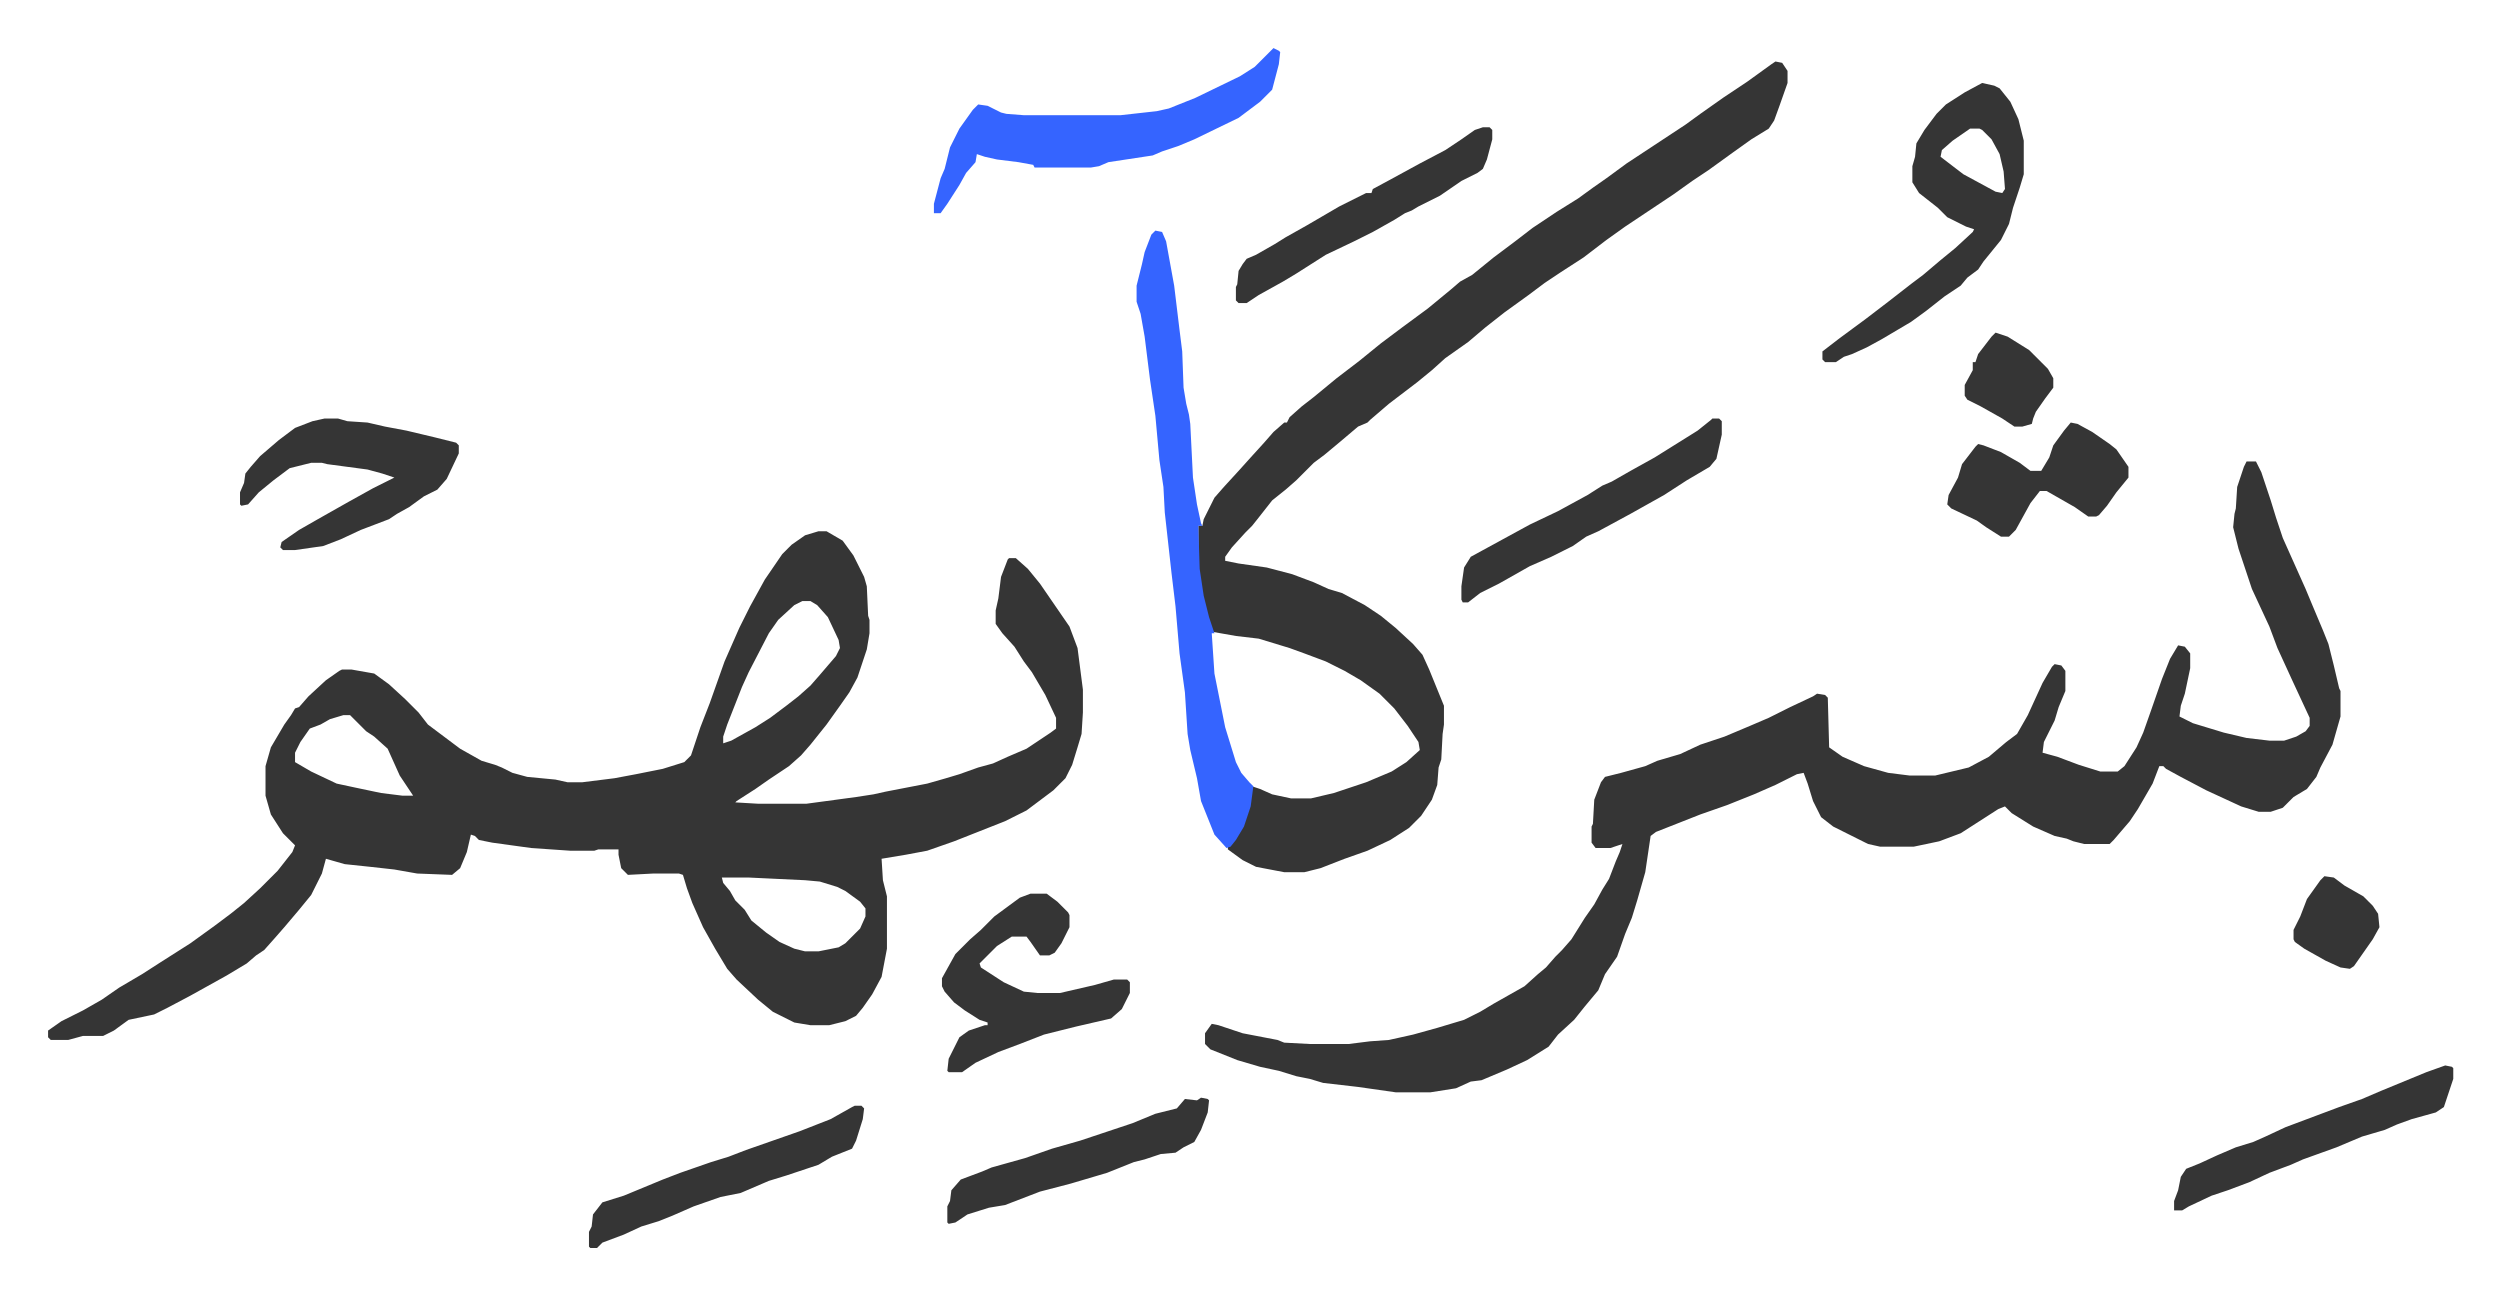
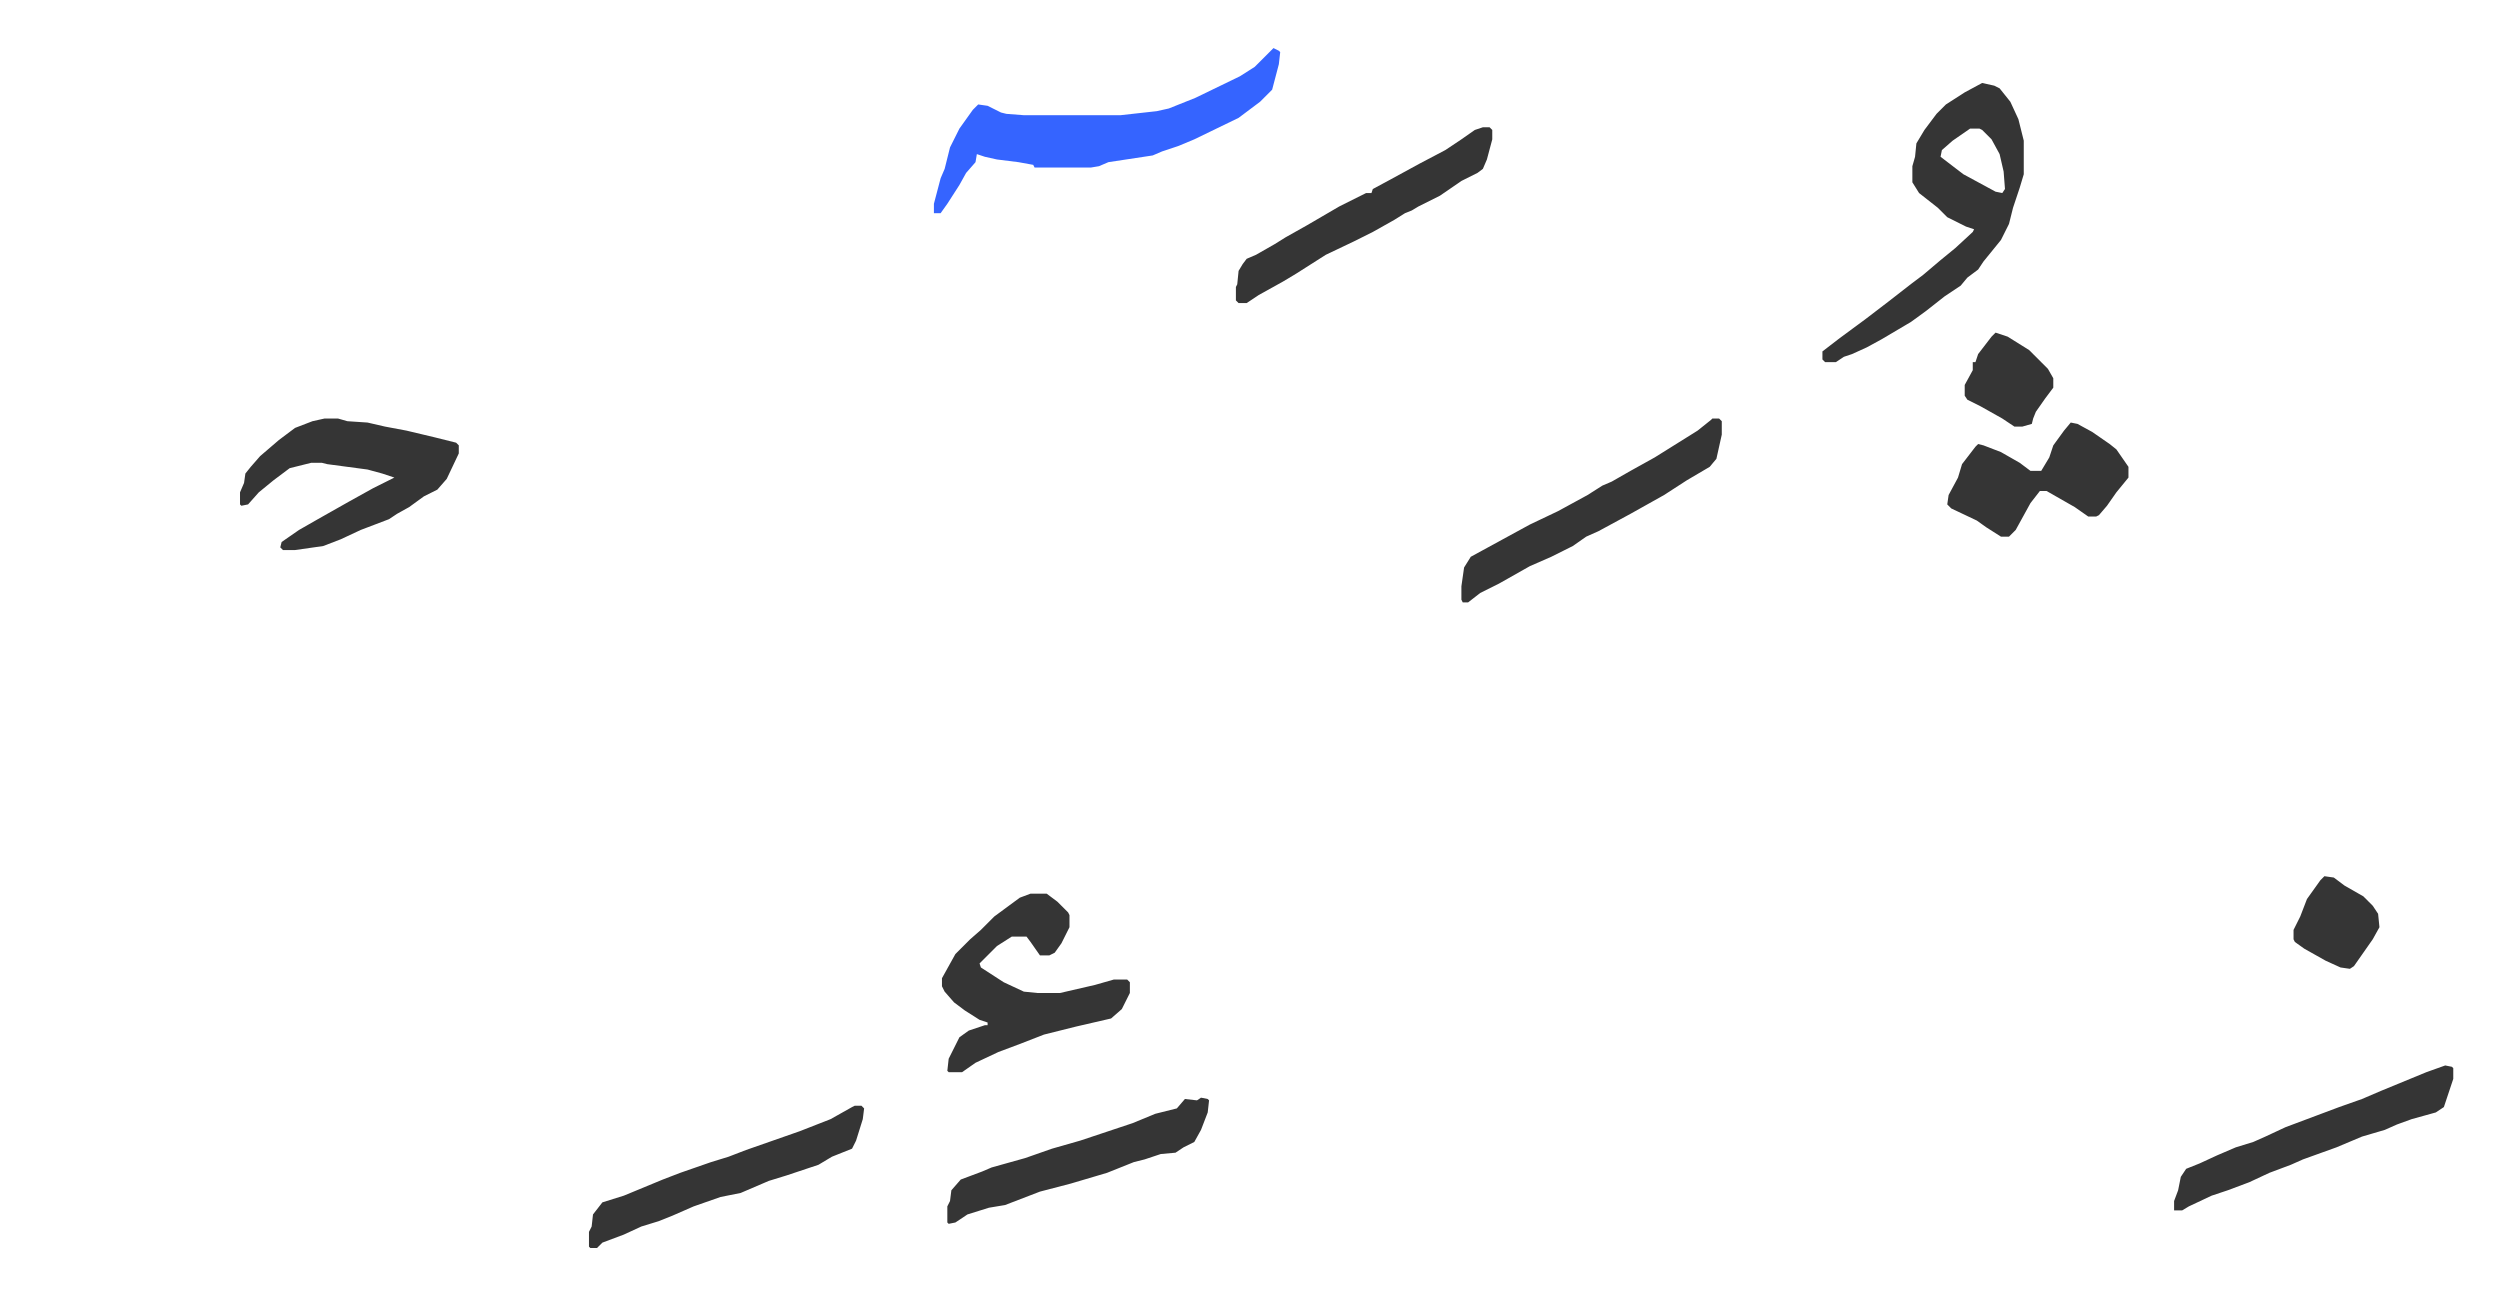
<svg xmlns="http://www.w3.org/2000/svg" role="img" viewBox="-35.82 342.18 1862.64 964.64">
-   <path fill="#353535" id="rule_normal" d="M574 738h6l12 7 8 11 8 16 2 7 1 22 1 3v10l-2 12-7 21-6 11-7 10-10 14-12 15-7 8-9 8-15 10-10 7-14 9-1 1 17 1h36l37-5 13-2 9-2 31-6 14-4 10-3 14-5 11-3 11-5 14-6 18-12 4-3v-8l-8-17-10-17-6-8-7-11-9-10-5-7v-10l2-9 2-16 5-13 1-1h5l9 8 9 11 11 16 11 16 6 16 4 31v17l-1 16-3 10-4 13-5 10-9 9-20 15-16 8-38 15-20 7-16 3-18 3 1 16 3 12v39l-4 21-7 13-7 10-5 6-8 4-12 3h-14l-12-2-16-8-11-9-16-15-7-8-9-15-9-16-8-18-4-11-3-10-3-1h-19l-19 1-5-5-2-10v-4h-15l-3 1h-18l-29-2-29-4-10-2-3-3-3-1-3 13-5 12-6 5-26-1-17-3-18-2-19-2-14-4-3 11-8 16-9 11-11 13-7 8-8 9-6 4-7 6-15 9-27 15-17 9-10 5-19 4-11 8-8 4H26l-11 3H2l-2-2v-5l10-7 16-8 14-8 13-9 17-10 14-9 22-14 18-13 12-9 10-8 12-11 13-13 11-14 2-5-9-9-9-14-4-14v-22l4-14 10-17 5-7 3-5 3-1 7-8 13-12 10-7 2-1h7l17 3 11 8 12 11 10 10 7 9 12 9 12 9 16 9 10 3 5 2 8 4 11 3 21 2 9 2h11l24-3 16-3 20-4 16-5 5-5 7-21 7-18 11-31 11-25 8-16 11-20 13-19 7-7 10-7zm-12 52l-6 3-12 11-7 10-15 29-5 11-11 28-3 9v5l6-2 18-10 11-7 12-9 9-7 9-8 7-8 12-14 3-6-1-6-8-17-8-9-5-3zm-342 85l-10 3-7 4-8 3-7 10-4 8v7l12 7 19 9 14 3 19 4 16 2h8l-6-9-4-6-9-20-10-9-6-4-12-12zm282 121l1 4 5 6 4 7 7 7 5 8 11 9 10 7 11 5 8 2h10l15-3 5-3 11-11 4-9v-6l-4-5-11-8-6-3-13-4-11-1-42-2zm1136-310h7l4 8 7 21 4 13 5 15 17 38 5 12 8 19 4 10 4 16 4 17 1 2v19l-6 21-9 17-3 7-7 9-10 6-8 8-9 3h-9l-13-4-26-12-19-10-11-6-2-2h-3l-5 13-11 19-6 9-12 14-3 3h-19l-8-2-5-2-9-2-16-7-16-10-5-5-5 2-14 9-14 9-16 6-19 4h-25l-9-2-16-8-10-5-9-7-6-12-4-13-3-8-5 1-16 8-16 7-20 8-20 7-33 13-4 3-4 27-6 21-4 13-5 12-6 17-9 13-5 12-10 12-8 10-12 11-7 9-16 10-15 7-19 8-8 1-11 5-19 3h-26l-28-4-26-3-10-3-10-2-13-4-14-3-17-5-20-8-4-4v-8l5-7 5 1 18 6 26 5 5 2 19 1h29l16-2 14-1 18-4 18-5 20-6 12-6 10-6 23-13 10-9 6-5 7-8 5-5 7-8 10-16 7-10 6-11 5-8 5-13 3-7 2-6-9 3h-11l-3-4v-12l1-2 1-18 5-13 3-4 12-3 18-5 9-4 17-5 15-7 18-6 19-8 14-6 16-8 17-8 3-2 6 1 2 2 1 37 10 7 16 7 18 5 16 2h19l25-6 15-8 13-11 8-6 8-14 11-24 7-12 2-2 5 1 3 4v15l-5 12-3 10-8 16-1 8 11 3 16 6 16 5h13l5-4 9-14 5-11 6-17 8-23 6-15 6-10 5 1 4 5v11l-4 19-3 9-1 8 10 5 23 7 17 4 17 2h11l9-3 7-4 3-4v-6l-13-28-11-24-6-16-13-28-10-30-4-16 1-10 1-4 1-16 5-15zm-351-298l5 1 4 6v9l-6 17-4 11-4 6-13 8-14 10-18 13-12 8-14 10-12 8-9 6-15 10-14 10-17 13-17 11-12 8-12 9-18 13-14 11-13 11-17 12-10 9-11 9-21 16-14 12-2 2-7 3-13 11-12 10-8 6-13 13-8 7-10 8-11 14-4 5-5 5-10 11-5 7v3l10 2 21 3 19 5 16 6 11 5 10 3 17 9 12 8 11 9 13 12 7 8 5 11 11 27v14l-1 7-1 19-2 6-1 13-4 11-8 12-9 9-14 9-17 8-17 6-18 7-12 3h-15l-21-4-10-5-11-8v-2l5-5 6-10 5-15 2-15 6 2 9 4 14 3h15l17-4 24-8 19-8 11-7 10-9-1-6-8-12-10-13-11-11-14-10-12-7-14-7-16-6-11-4-23-7-17-2-17-3-5-13-4-18-2-16v-32h3l1-5 8-16 7-8 11-12 9-10 10-11 7-8 8-7h2l2-4 9-8 9-7 17-14 17-13 16-13 16-12 19-14 17-14 7-6 9-5 16-13 16-12 13-10 18-12 16-10 11-8 10-7 15-11 44-29 11-8 17-12 18-12 18-13z" />
-   <path fill="#3564ff" id="rule_madd_obligatory_4_5_vowels" d="M825 514l5 1 3 7 6 33 4 33 2 16 1 27 2 12 2 8 1 7 2 40 3 20 3 14 1 2h-3l1 32 3 20 4 16 4 12h-2l2 30 3 15 5 25 8 26 4 8 6 7 3 3-2 15-5 15-6 10-4 5-3 1-9-10-10-25-3-17-5-21-2-12-2-31-4-29-3-35-3-25-3-27-2-18-1-19-3-20-3-33-4-27-4-32-3-17-3-9v-12l4-16 2-9 5-13z" />
  <path fill="#353535" id="rule_normal" d="M1441 404l9 2 4 2 8 10 6 13 4 16v25l-3 10-5 15-3 12-6 12-13 16-4 6-8 6-5 6-12 8-14 11-11 8-22 13-11 6-11 5-6 2-6 4h-8l-2-2v-6l13-10 19-14 17-13 18-14 8-6 13-11 11-9 13-12 1-2-6-2-14-7-7-7-14-11-5-8v-12l2-7 1-10 6-10 9-12 7-7 14-9zm-9 34l-13 9-8 7-1 5 17 13 24 13 5 1 2-3-1-13-3-13-6-11-7-7-2-1z" />
  <path fill="#3564ff" id="rule_madd_obligatory_4_5_vowels" d="M913 378l4 2 1 1-1 9-5 19-9 9-16 12-33 16-12 5-12 4-7 3-33 5-7 3-6 1h-42l-1-2-11-2-16-2-9-2-6-2-1 6-7 8-5 9-9 14-5 7h-5v-7l5-19 3-7 4-16 7-14 10-14 4-4 7 1 10 5 4 1 13 1h72l27-3 9-2 20-8 33-16 11-7z" />
  <path fill="#353535" id="rule_normal" d="M732 1008h12l8 6 8 8 1 2v9l-6 12-5 7-4 2h-7l-7-10-3-4h-11l-11 7-13 13 1 3 17 11 15 7 10 1h17l26-6 14-4h10l2 2v8l-6 12-8 7-26 6-24 6-18 7-16 6-17 8-10 7h-10l-1-1 1-9 8-16 7-5 12-4h2v-2l-6-2-11-7-8-6-7-8-2-4v-6l10-18 11-11 8-7 10-10 19-14zM206 654h10l7 2 15 1 13 3 16 3 21 5 16 4 2 2v6l-9 19-7 8-10 5-11 8-9 5-6 4-21 8-15 7-13 5-21 3h-9l-2-2 1-4 13-9 14-8 23-13 18-10 16-8-9-3-11-3-30-4-4-1h-8l-16 4-12 9-11 9-8 9-5 1-1-1v-9l3-7 1-7 4-5 7-8 14-12 12-9 13-5zm1034 0h5l2 2v10l-4 18-5 6-17 10-17 11-25 14-24 13-9 4-10 7-16 8-16 7-23 13-14 7-9 7h-4l-1-2v-10l2-14 5-8 22-12 22-12 21-10 22-12 11-7 7-3 14-8 18-10 16-10 16-10 10-8zm267 3l5 1 11 6 13 9 5 4 9 13v8l-9 11-7 10-6 7-2 1h-6l-10-7-21-12h-5l-7 9-11 20-5 5h-6l-11-7-7-5-19-9-3-3 1-7 7-13 3-10 10-13 2-2 4 1 13 5 14 8 8 6h8l6-10 3-9 8-11zm279 479l5 1 1 1v8l-7 21-6 4-18 5-11 4-9 4-17 5-19 8-25 9-9 4-16 6-15 7-16 6-12 4-17 8-5 3h-6v-7l3-8 2-10 4-6 10-4 13-6 14-6 13-4 9-4 15-7 24-9 16-6 17-6 14-6 34-14zm-717-699h5l2 2v7l-4 15-3 7-4 3-12 6-16 11-16 8-5 3-5 2-8 5-16 9-6 3-8 4-21 10-22 14-10 6-18 10-9 6h-6l-2-2v-10l1-2 1-10 3-5 3-4 7-3 14-8 8-5 16-9 24-14 20-10h4l1-3 13-7 22-12 19-10 12-8 10-7zm-468 729h5l2 2-1 8-5 16-3 6-15 6-10 6-24 8-13 4-21 9-15 3-20 7-16 7-10 4-13 4-13 6-16 6-4 4h-5l-1-1v-11l2-4 1-9 7-9 16-5 29-12 13-5 23-8 13-4 13-5 20-7 20-7 23-9 16-9zm258-6l5 1 1 1-1 9-5 13-5 9-8 4-6 4-11 1-12 4-8 2-20 8-27 8-23 6-26 10-12 2-16 5-9 6-5 1-1-1v-12l2-4 1-8 7-8 16-6 7-3 25-7 20-7 21-6 15-5 9-3 15-5 17-7 16-4 6-7 9 1zm592-570l9 3 16 10 14 14 4 7v7l-6 8-7 10-2 5-1 4-7 2h-6l-9-6-16-9-10-5-2-3v-8l6-11v-6h2l2-6 10-13zm245 405l7 1 8 6 14 8 7 7 4 6 1 10-5 9-7 10-7 10-3 2-7-1-11-5-16-9-7-5-1-2v-7l5-10 5-13 10-14z" />
</svg>